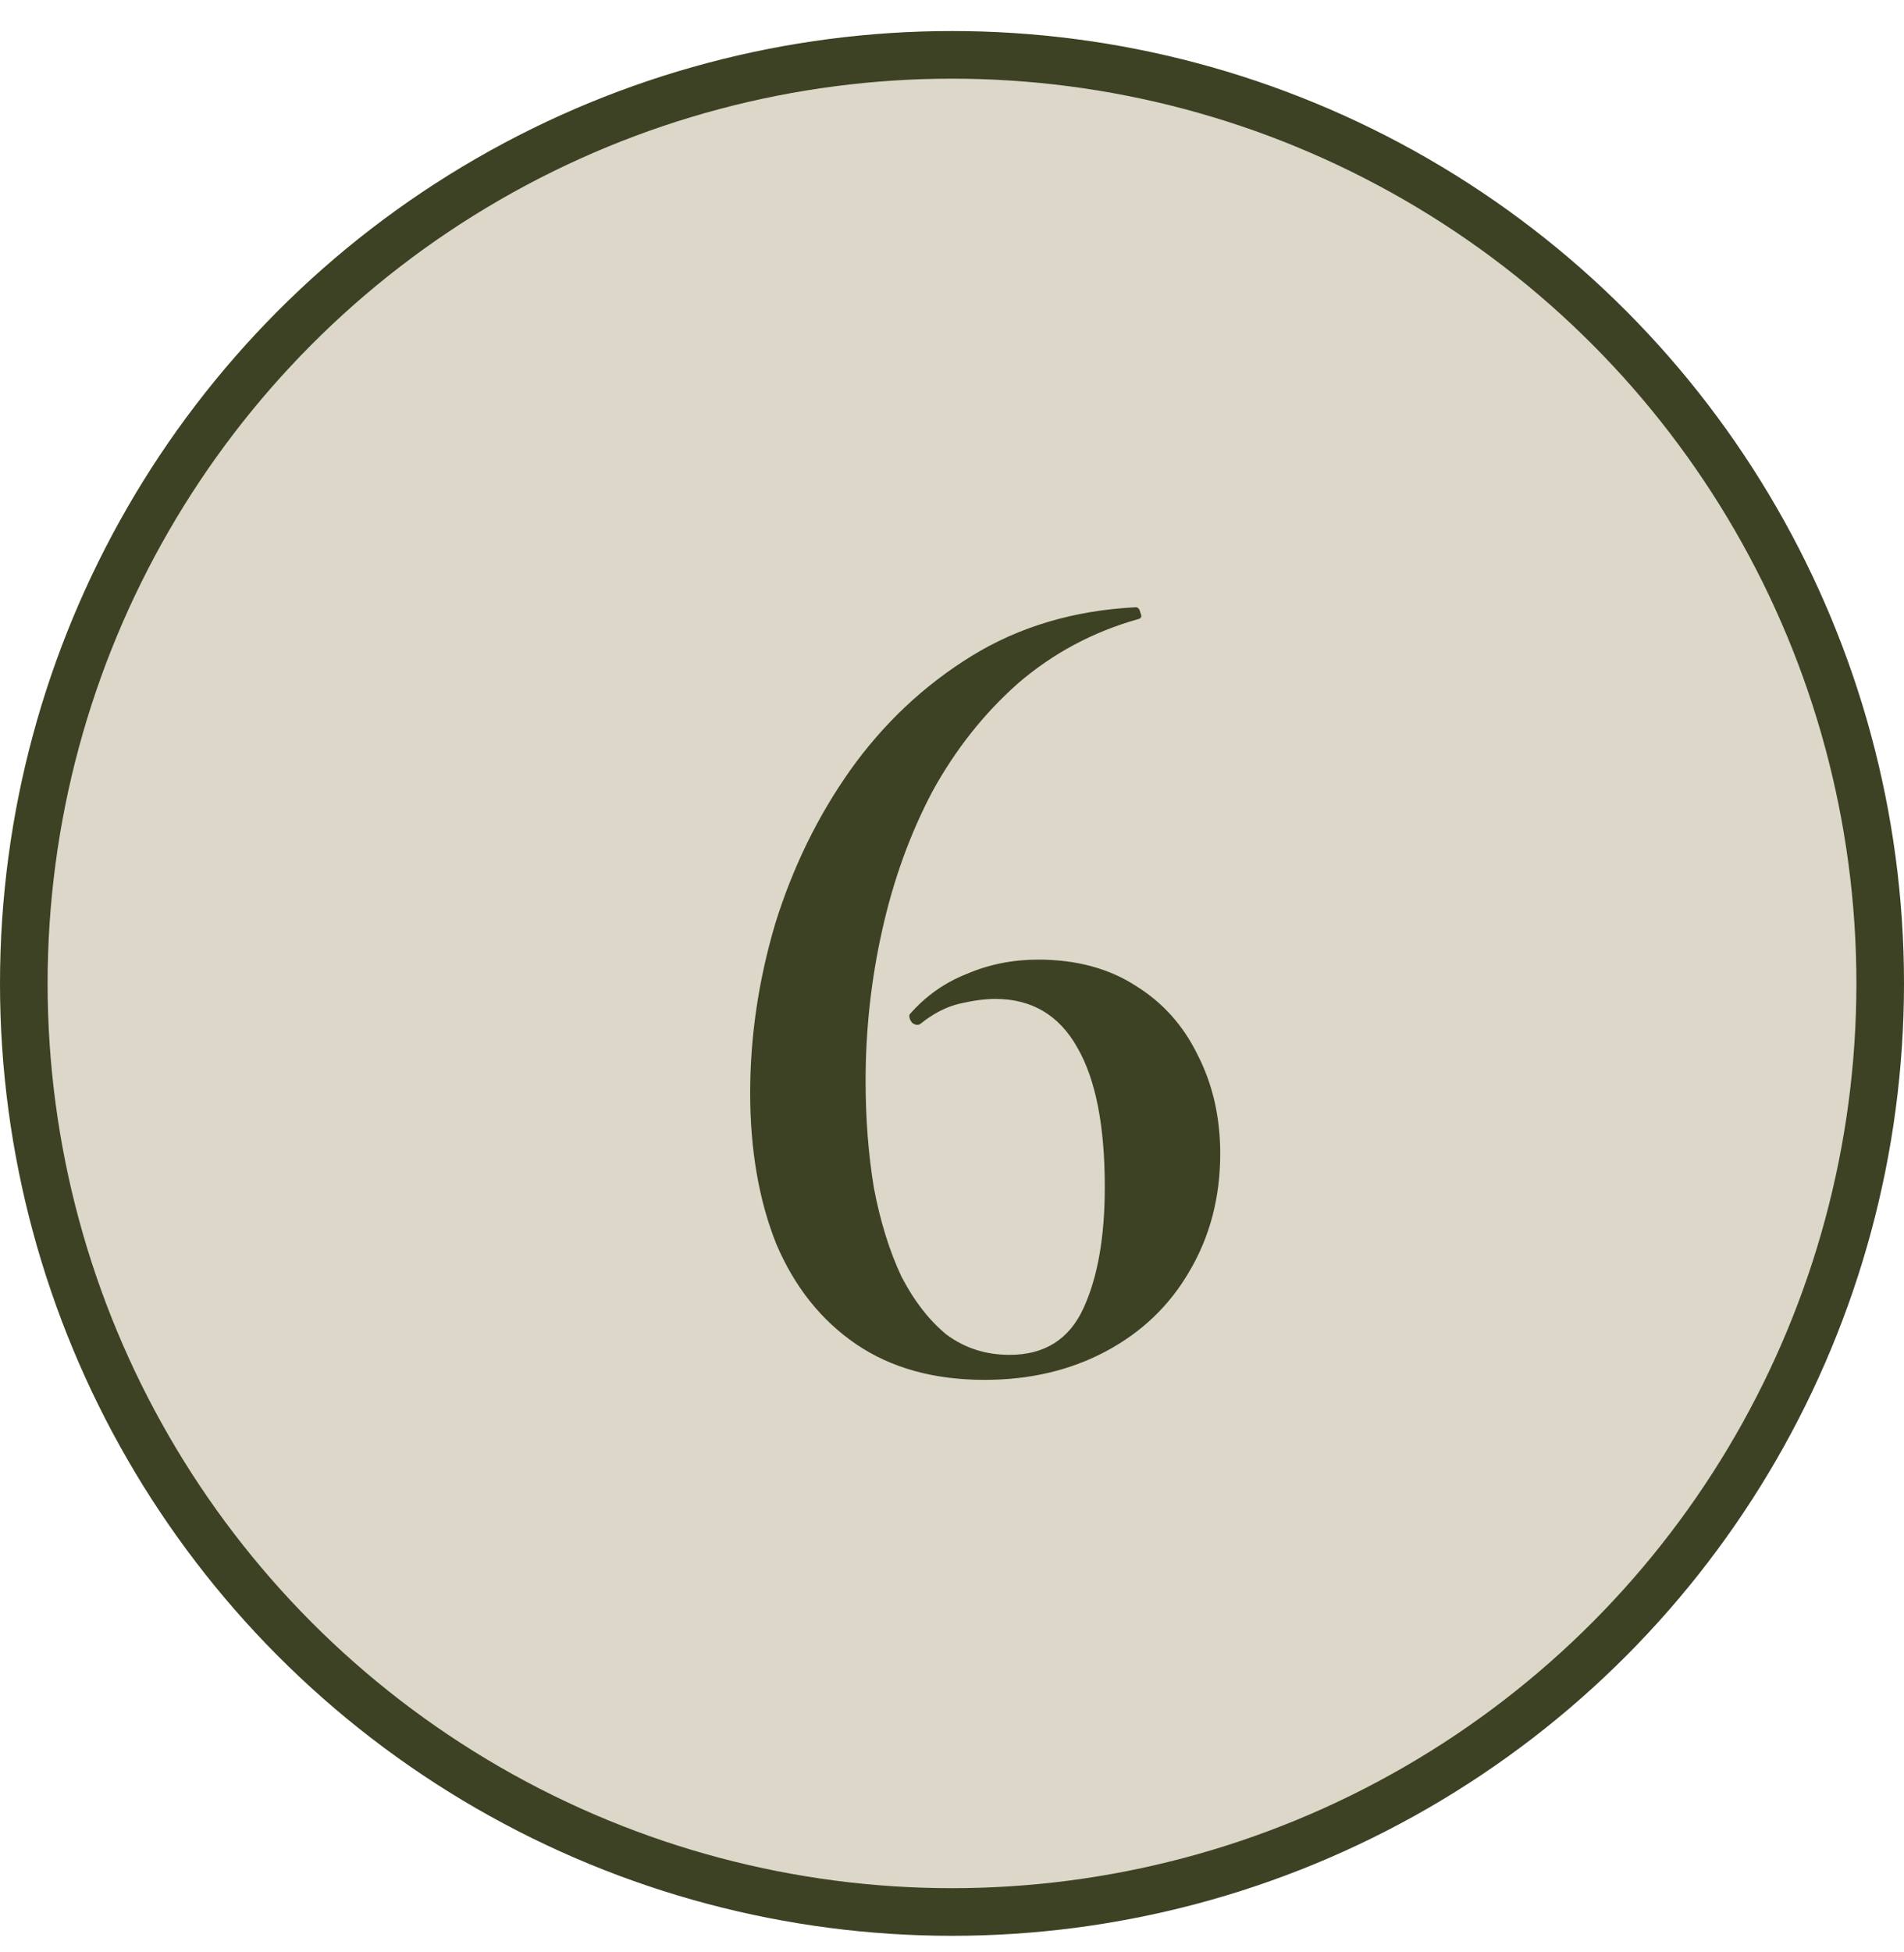
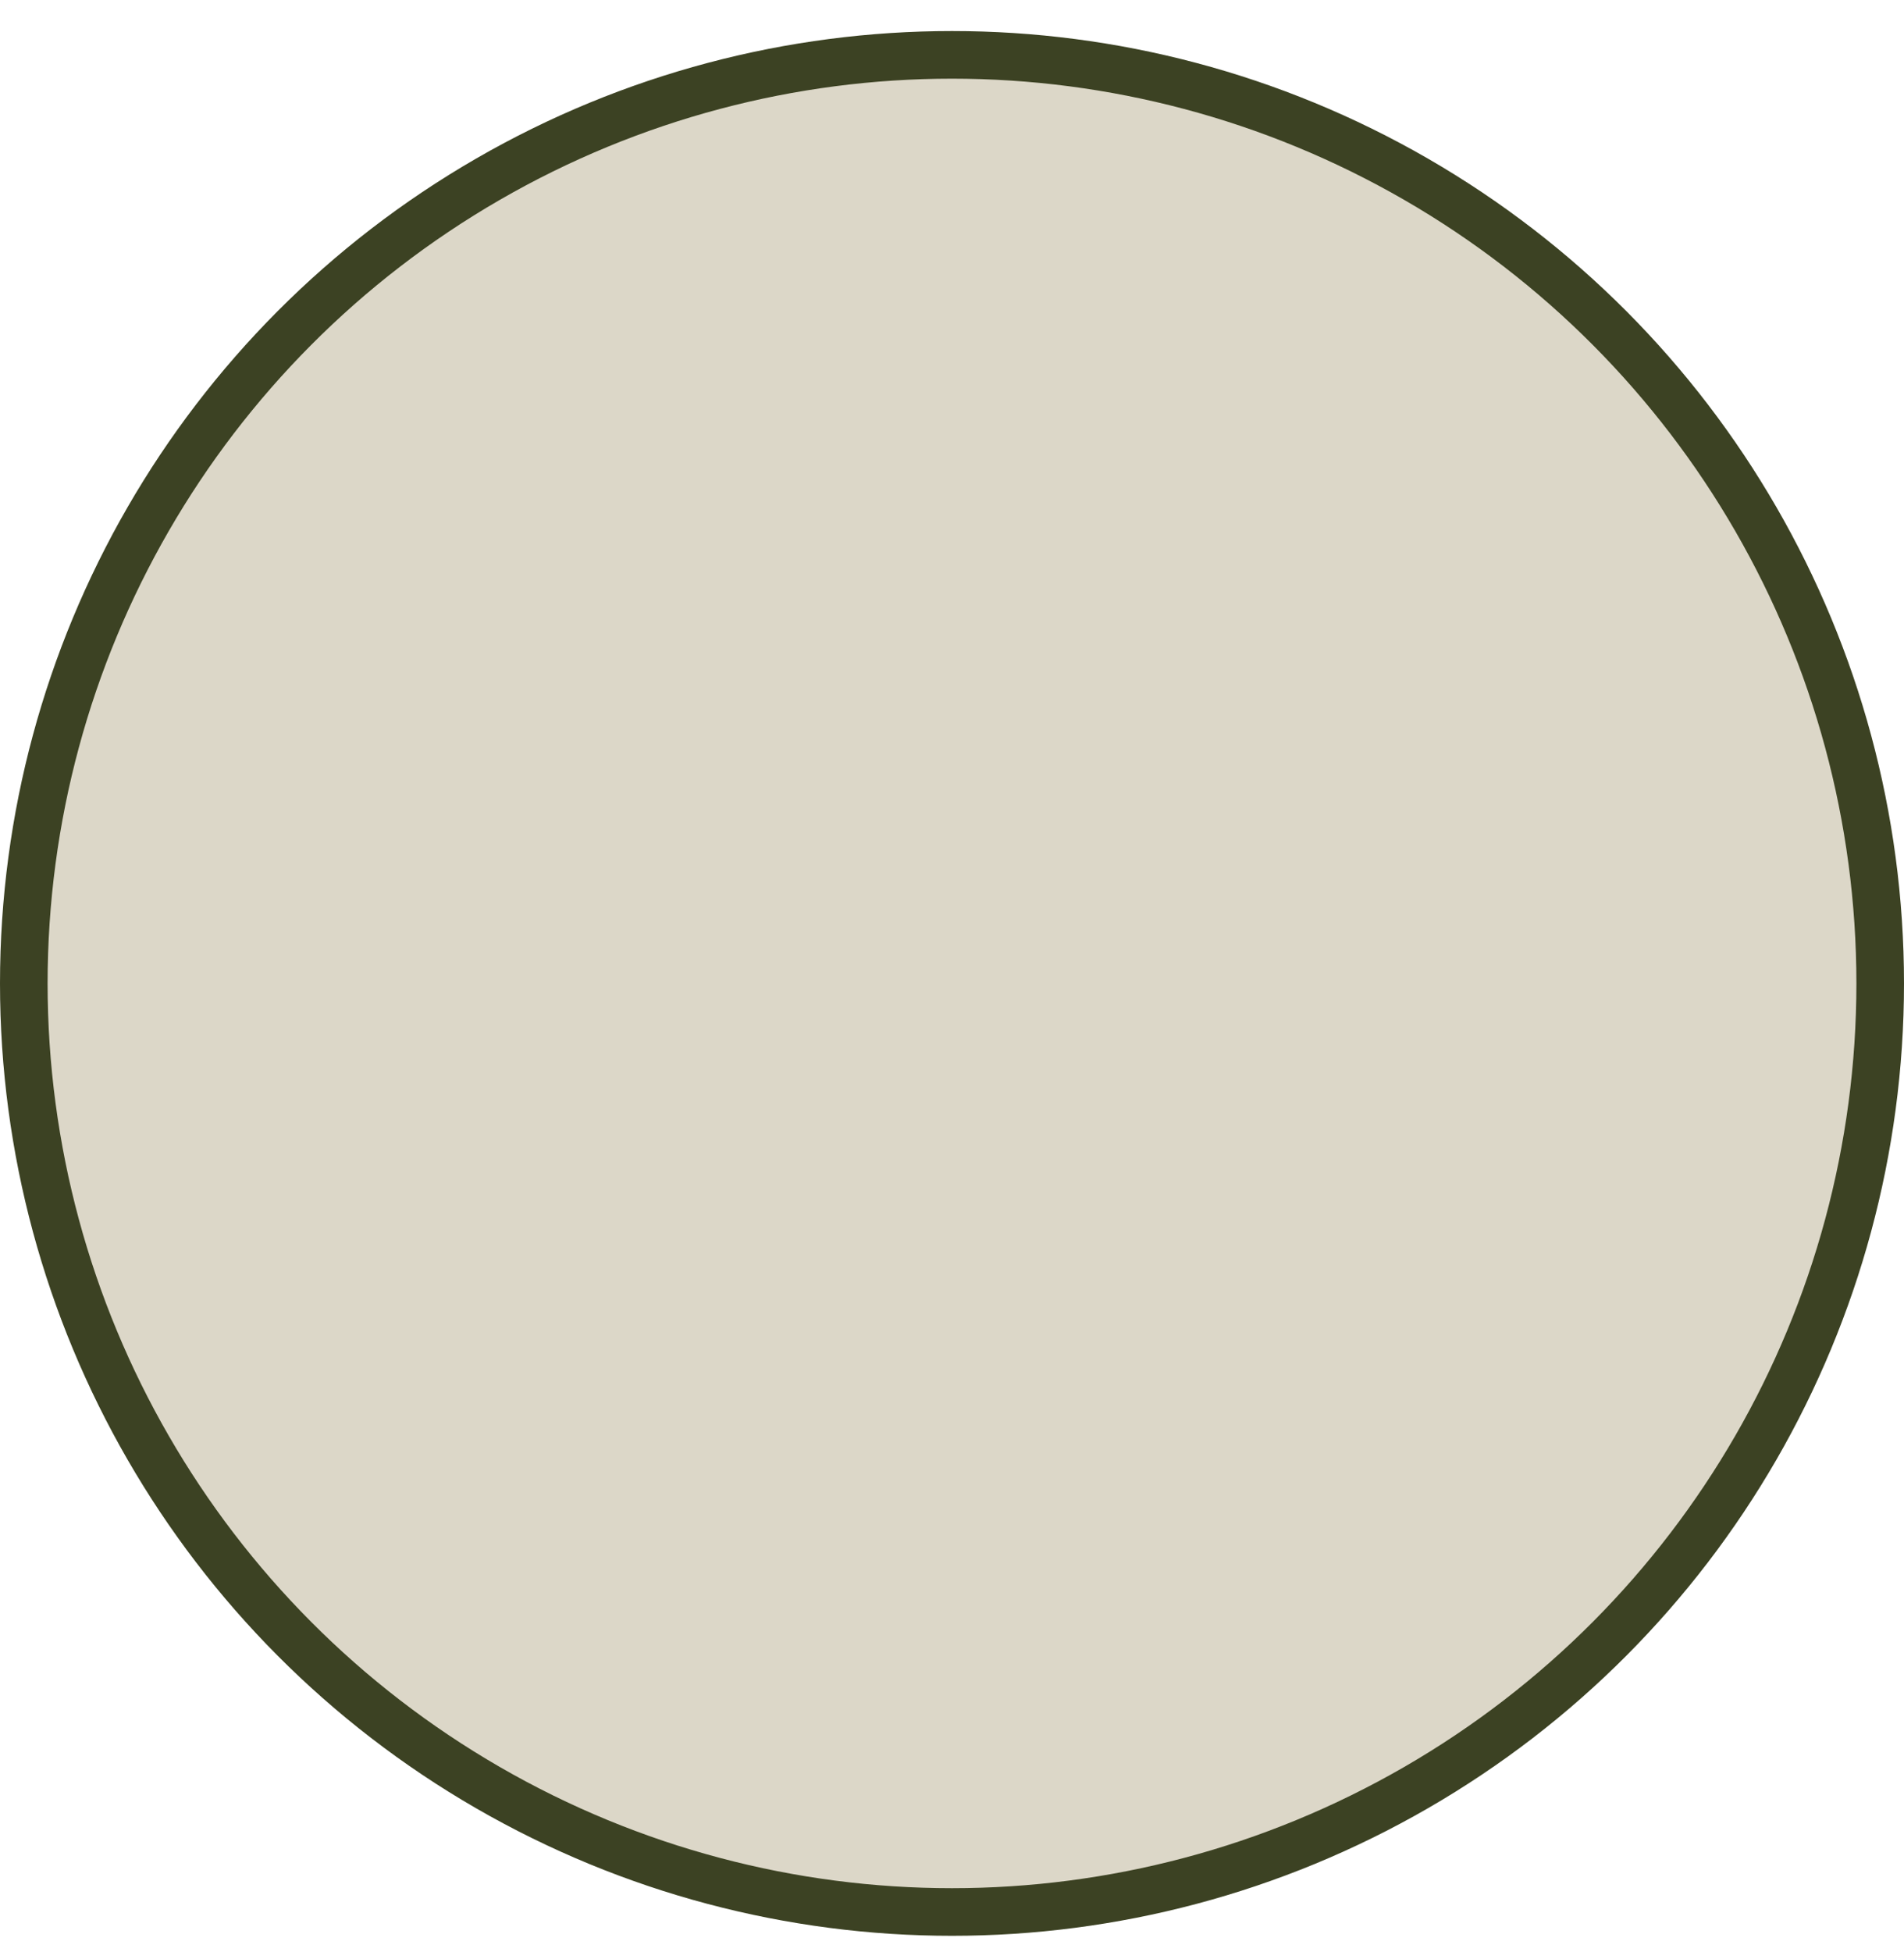
<svg xmlns="http://www.w3.org/2000/svg" width="40" height="41" viewBox="0 0 40 41" fill="none">
  <circle cx="20" cy="20.652" r="19.5" fill="#DCD7C8" stroke="#3C4223" />
-   <path d="M21.81 20.152C22.61 20.152 23.294 20.336 23.86 20.702C24.427 21.052 24.86 21.536 25.16 22.152C25.477 22.769 25.635 23.461 25.635 24.227C25.635 25.144 25.419 25.969 24.985 26.702C24.569 27.419 23.985 27.977 23.235 28.377C22.485 28.777 21.635 28.977 20.685 28.977C19.619 28.977 18.719 28.727 17.985 28.227C17.252 27.727 16.694 27.027 16.31 26.127C15.944 25.211 15.76 24.152 15.76 22.952C15.76 21.769 15.935 20.586 16.285 19.402C16.652 18.219 17.177 17.144 17.86 16.177C18.56 15.194 19.41 14.394 20.41 13.777C21.41 13.161 22.56 12.819 23.86 12.752C23.91 12.752 23.944 12.794 23.96 12.877C23.994 12.944 23.977 12.986 23.91 13.002C22.96 13.269 22.119 13.719 21.385 14.352C20.669 14.986 20.069 15.744 19.585 16.627C19.119 17.511 18.769 18.477 18.535 19.527C18.302 20.561 18.185 21.619 18.185 22.702C18.185 23.502 18.244 24.252 18.36 24.952C18.494 25.652 18.685 26.269 18.935 26.802C19.202 27.319 19.519 27.727 19.885 28.027C20.269 28.311 20.71 28.452 21.21 28.452C21.944 28.452 22.46 28.127 22.76 27.477C23.06 26.827 23.21 25.977 23.21 24.927C23.21 23.644 23.019 22.669 22.635 22.002C22.252 21.319 21.677 20.977 20.91 20.977C20.694 20.977 20.444 21.011 20.16 21.077C19.877 21.144 19.602 21.286 19.335 21.502C19.285 21.536 19.227 21.527 19.16 21.477C19.11 21.411 19.094 21.352 19.11 21.302C19.444 20.919 19.844 20.636 20.31 20.452C20.777 20.252 21.277 20.152 21.81 20.152Z" fill="#3C4223" />
</svg>